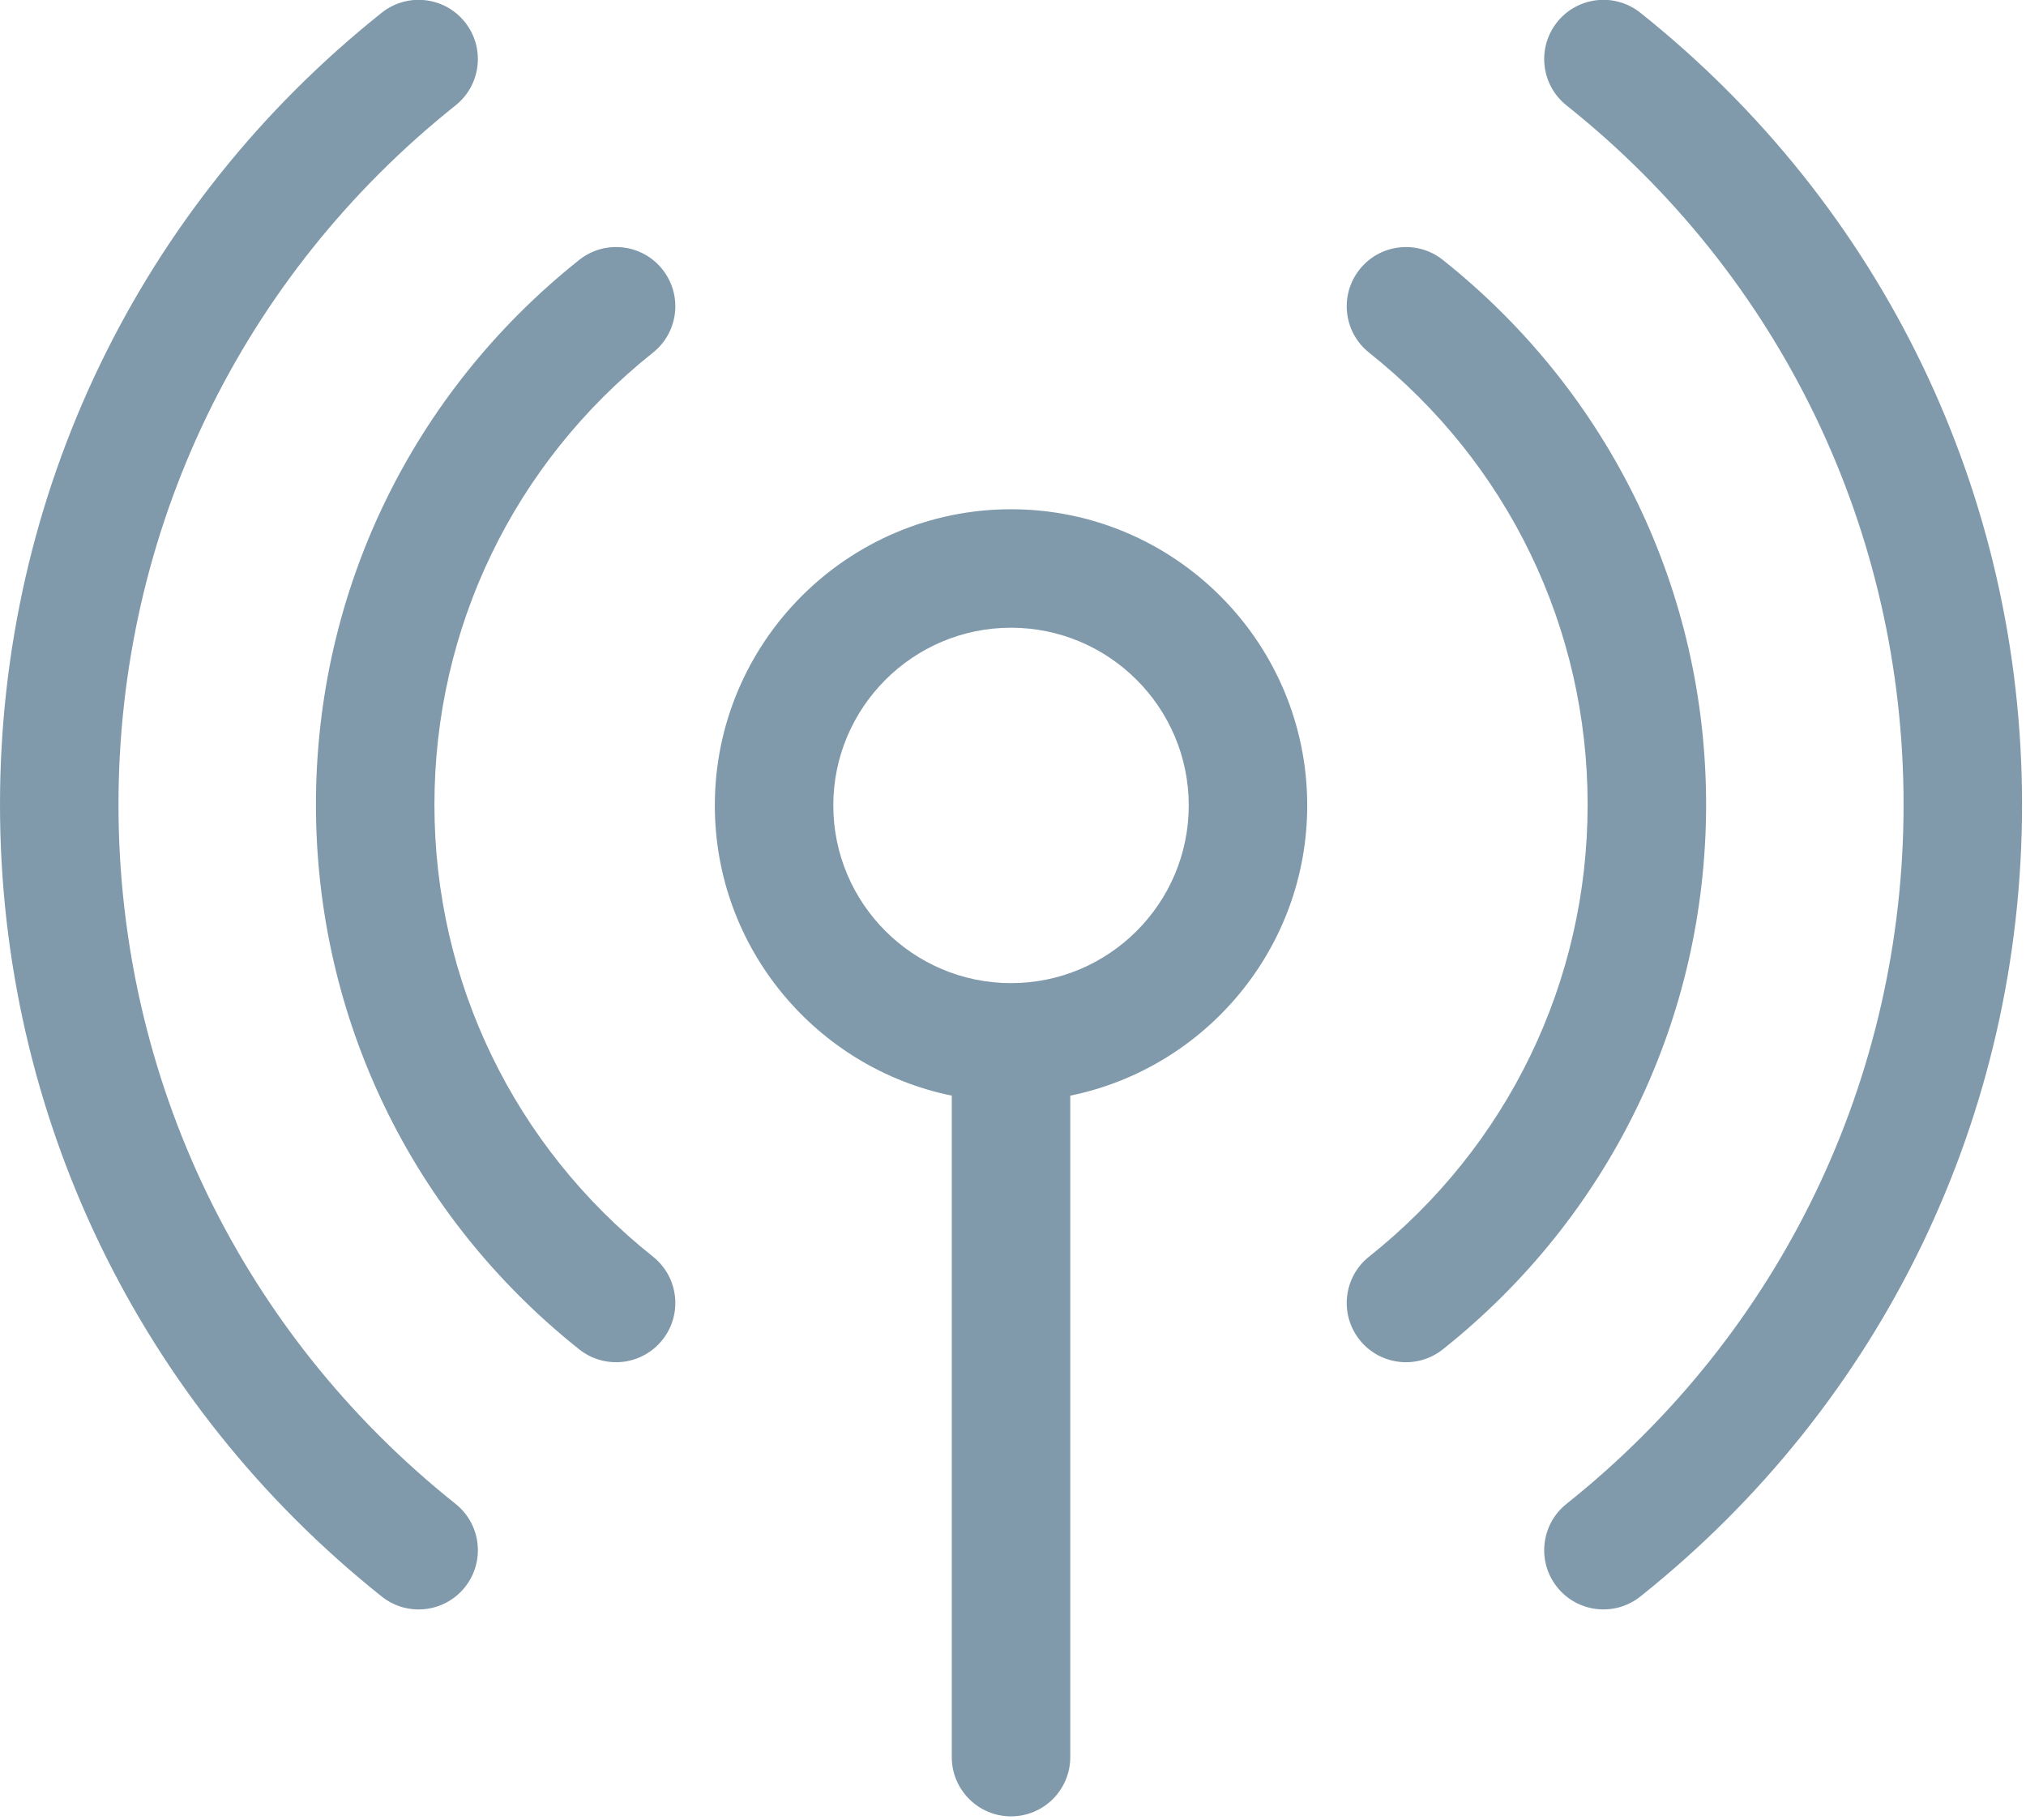
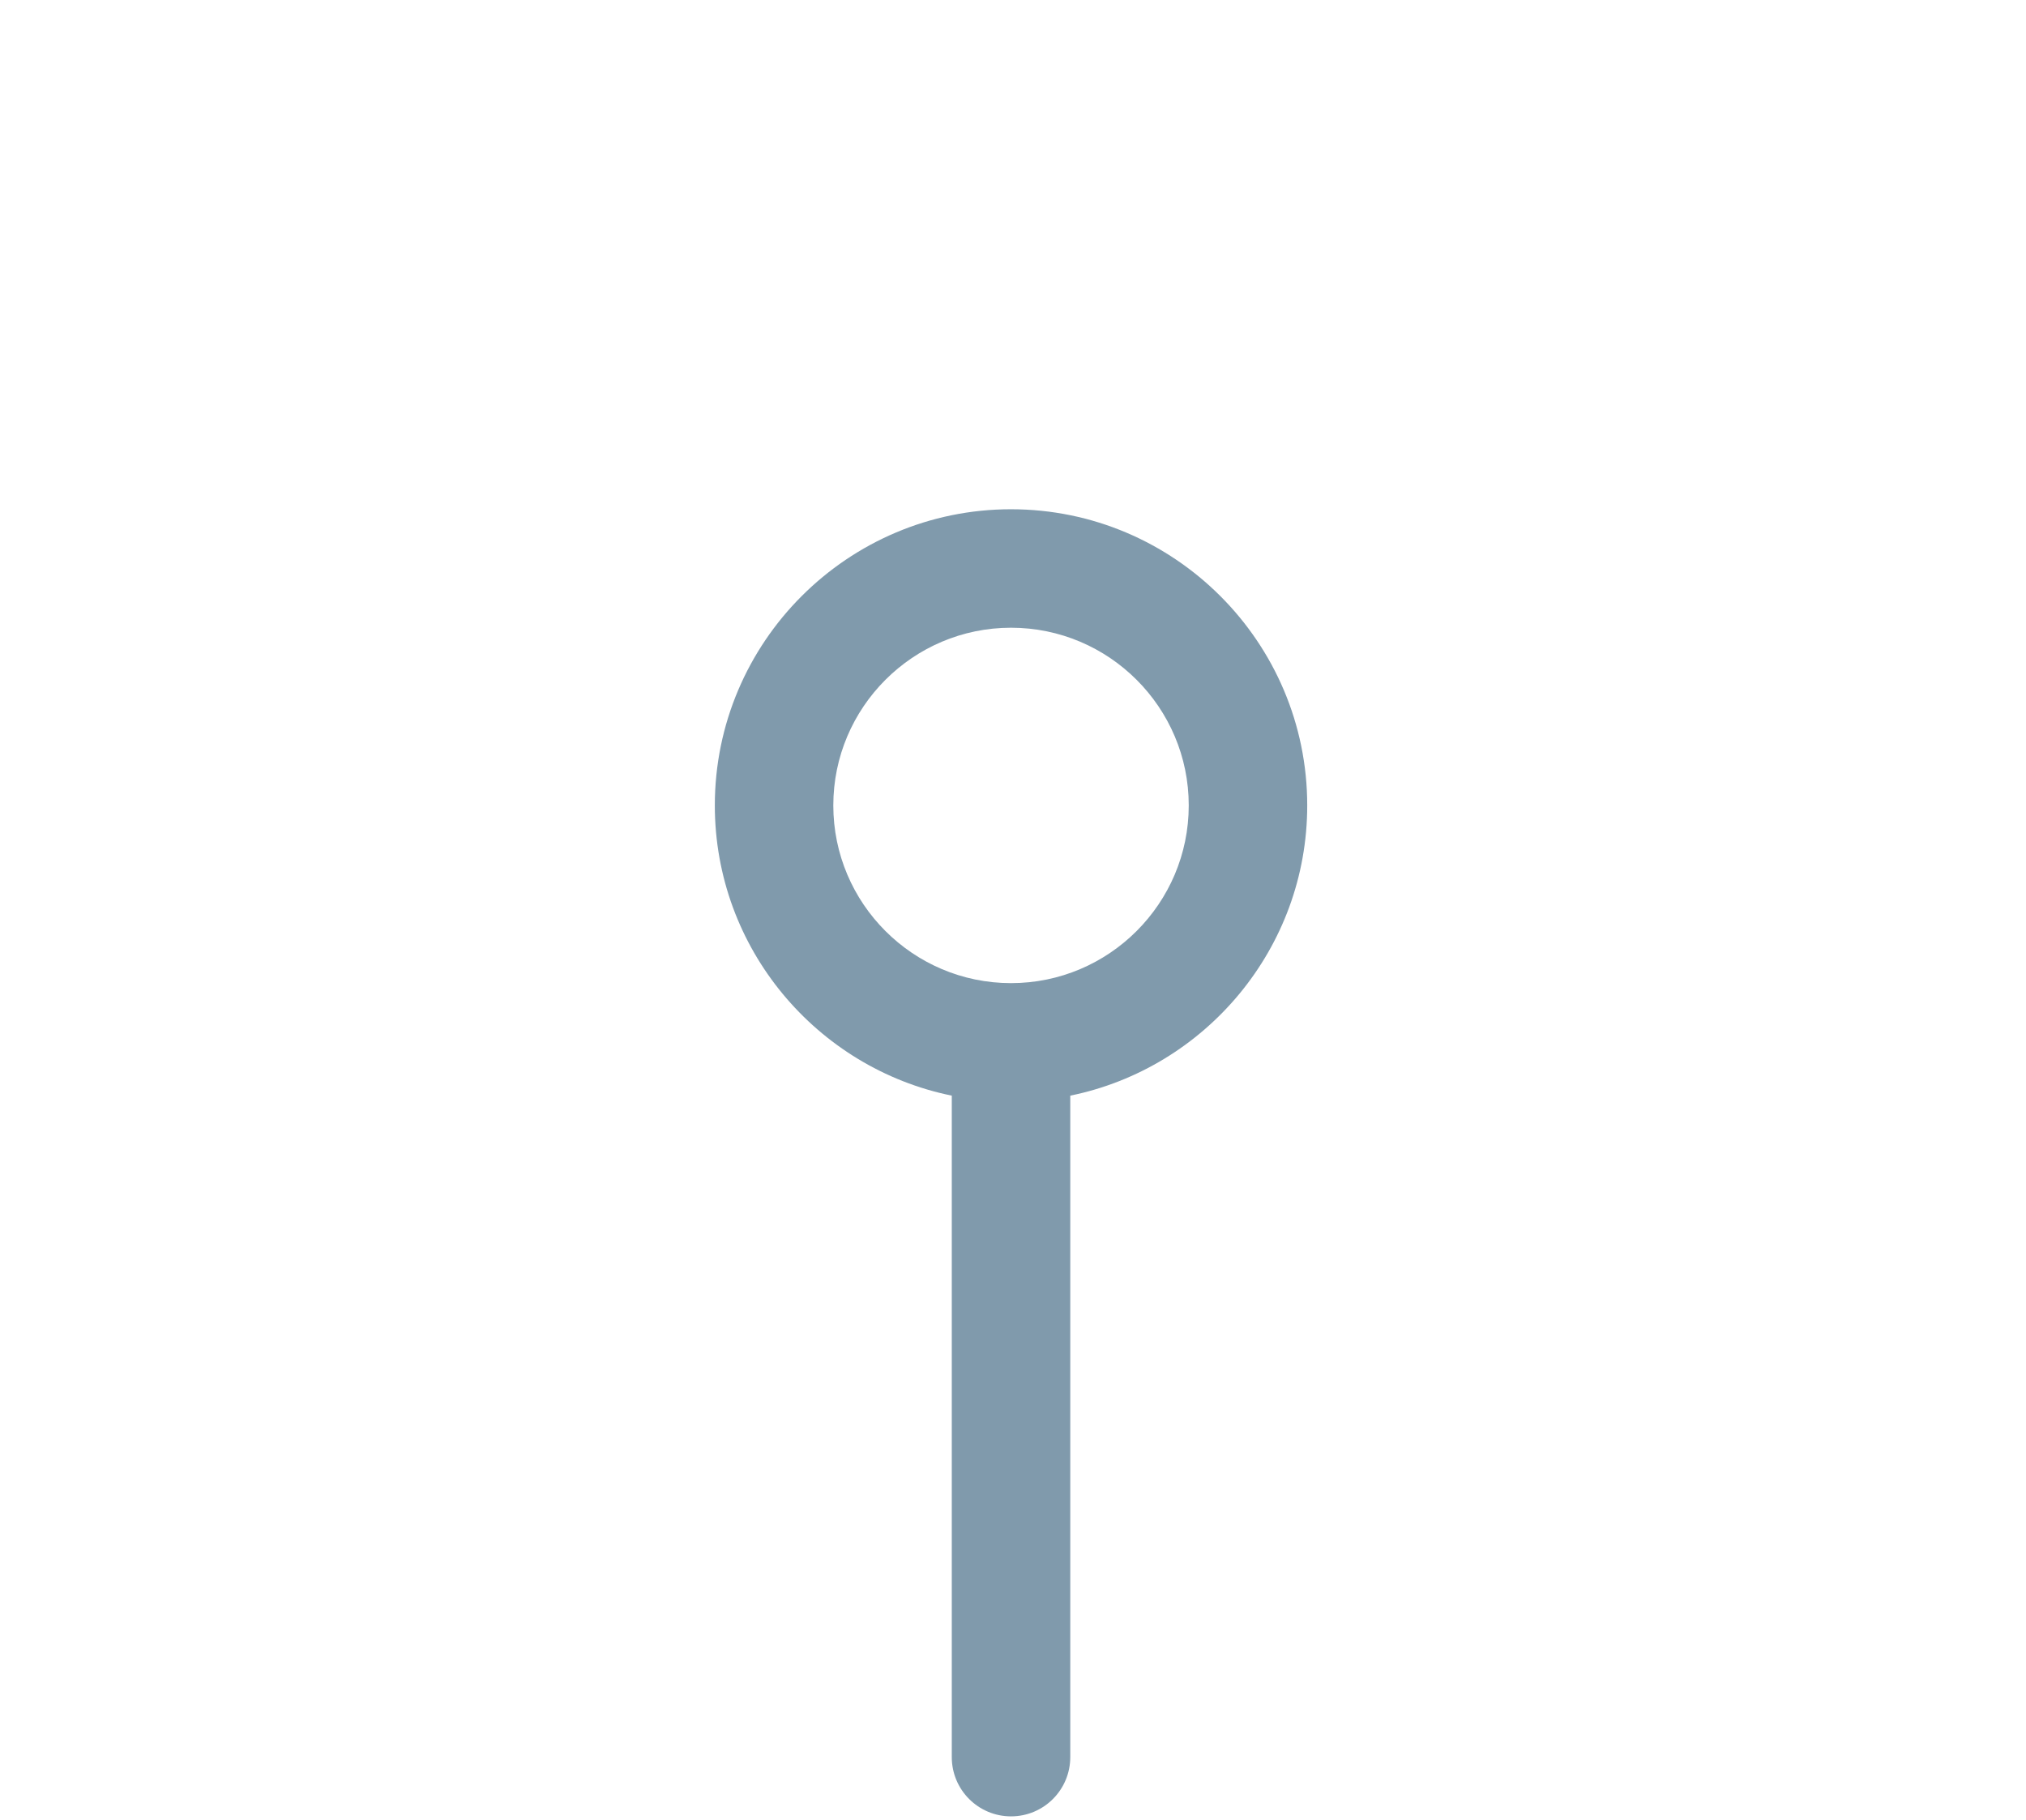
<svg xmlns="http://www.w3.org/2000/svg" xmlns:ns1="http://sodipodi.sourceforge.net/DTD/sodipodi-0.dtd" xmlns:ns2="http://www.inkscape.org/namespaces/inkscape" version="1.1" id="Capa_1" x="0px" y="0px" viewBox="0 0 24.624 22.123" xml:space="preserve" ns1:docname="communication.svg" width="24.624" height="22.123" ns2:version="0.92.4 (5da689c313, 2019-01-14)">
  <defs id="defs65" />
  <ns1:namedview pagecolor="#ffffff" bordercolor="#666666" borderopacity="1" objecttolerance="10" gridtolerance="10" guidetolerance="10" ns2:pageopacity="0" ns2:pageshadow="2" ns2:window-width="1366" ns2:window-height="705" id="namedview63" showgrid="false" ns2:zoom="1.3037281" ns2:cx="-97.28483" ns2:cy="-56.729844" ns2:window-x="-8" ns2:window-y="-8" ns2:window-maximized="1" ns2:current-layer="Capa_1" />
  <g id="g32" transform="translate(-927.355,101.966)">
</g>
  <g id="g34" transform="translate(-927.355,101.966)">
</g>
  <g id="g36" transform="translate(-927.355,101.966)">
</g>
  <g id="g38" transform="translate(-927.355,101.966)">
</g>
  <g id="g40" transform="translate(-927.355,101.966)">
</g>
  <g id="g42" transform="translate(-927.355,101.966)">
</g>
  <g id="g44" transform="translate(-927.355,101.966)">
</g>
  <g id="g46" transform="translate(-927.355,101.966)">
</g>
  <g id="g48" transform="translate(-927.355,101.966)">
</g>
  <g id="g50" transform="translate(-927.355,101.966)">
</g>
  <g id="g52" transform="translate(-927.355,101.966)">
</g>
  <g id="g54" transform="translate(-927.355,101.966)">
</g>
  <g id="g56" transform="translate(-927.355,101.966)">
</g>
  <g id="g58" transform="translate(-927.355,101.966)">
</g>
  <g id="g60" transform="translate(-927.355,101.966)">
</g>
  <g id="g6" style="fill:#809aac;fill-opacity:1" transform="matrix(0.048,0,0,0.048,0,-1.25)">
    <g id="g4" style="fill:#809aac;fill-opacity:1">
-       <path d="M 115.352,406.869 C 61.109,363.647 30,299.107 30,229.799 30,160.493 61.107,95.954 115.348,52.732 121.827,47.569 122.893,38.131 117.73,31.653 112.568,25.174 103.13,24.107 96.651,29.27 35.228,78.217 0,151.307 0,229.799 c 0,78.495 35.229,151.586 96.656,200.532 6.475,5.161 15.914,4.098 21.079,-2.383 5.162,-6.479 4.096,-15.916 -2.383,-21.079 z" id="path2" style="fill:#809aac;fill-opacity:1" ns2:connector-curvature="0" />
-     </g>
+       </g>
  </g>
  <g id="g12" style="fill:#809aac;fill-opacity:1" transform="matrix(0.048,0,0,0.048,0,-1.25)">
    <g id="g10" style="fill:#809aac;fill-opacity:1">
-       <path d="m 415.351,29.271 c -6.48,-5.162 -15.916,-4.096 -21.079,2.383 -5.163,6.479 -4.097,15.916 2.382,21.079 C 450.893,95.956 482,160.494 482,229.799 c 0,69.306 -31.107,133.844 -85.347,177.066 -6.479,5.163 -7.545,14.601 -2.382,21.079 5.165,6.482 14.604,7.542 21.079,2.383 C 476.772,381.38 512,308.29 512,229.799 512,151.308 476.772,78.218 415.351,29.271 Z" id="path8" style="fill:#809aac;fill-opacity:1" ns2:connector-curvature="0" />
-     </g>
+       </g>
  </g>
  <g id="g18" style="fill:#809aac;fill-opacity:1" transform="matrix(0.048,0,0,0.048,0,-1.25)">
    <g id="g16" style="fill:#809aac;fill-opacity:1">
-       <path d="M 165.335,344.257 C 130.169,316.286 110,274.567 110,229.799 c 0,-44.769 20.169,-86.488 55.336,-114.46 6.483,-5.157 7.559,-14.593 2.401,-21.077 C 162.579,87.778 153.143,86.703 146.66,91.86 104.297,125.557 80,175.833 80,229.799 c 0,53.965 24.297,104.241 66.659,137.937 6.488,5.159 15.922,4.079 21.077,-2.402 5.157,-6.483 4.082,-15.92 -2.401,-21.077 z" id="path14" style="fill:#809aac;fill-opacity:1" ns2:connector-curvature="0" />
-     </g>
+       </g>
  </g>
  <g id="g24" style="fill:#809aac;fill-opacity:1" transform="matrix(0.048,0,0,0.048,0,-1.25)">
    <g id="g22" style="fill:#809aac;fill-opacity:1">
-       <path d="m 365.341,91.862 c -6.484,-5.156 -15.919,-4.082 -21.077,2.402 -5.157,6.483 -4.082,15.92 2.401,21.077 35.166,27.971 55.335,69.689 55.335,114.458 0,44.769 -20.169,86.488 -55.336,114.459 -6.483,5.157 -7.559,14.593 -2.401,21.077 5.16,6.487 14.598,7.556 21.077,2.402 C 407.703,334.04 432,283.764 432,229.799 432,175.834 407.703,125.558 365.341,91.862 Z" id="path20" style="fill:#809aac;fill-opacity:1" ns2:connector-curvature="0" />
-     </g>
+       </g>
  </g>
  <g id="g30" style="fill:#809aac;fill-opacity:1" transform="matrix(0.048,0,0,0.048,0,-1.25)">
    <g id="g28" style="fill:#809aac;fill-opacity:1">
      <path d="m 256,155 c -41.355,0 -75,33.645 -75,75 0,36.219 25.808,66.522 60,73.491 V 471 c 0,8.284 6.716,15 15,15 8.284,0 15,-6.716 15,-15 V 303.491 c 34.192,-6.968 60,-37.271 60,-73.491 0,-41.355 -33.645,-75 -75,-75 z m 0,120 c -24.813,0 -45,-20.187 -45,-45 0,-24.813 20.187,-45 45,-45 24.813,0 45,20.187 45,45 0,24.813 -20.187,45 -45,45 z" id="path26" style="fill:#809aac;fill-opacity:1" ns2:connector-curvature="0" />
    </g>
  </g>
</svg>